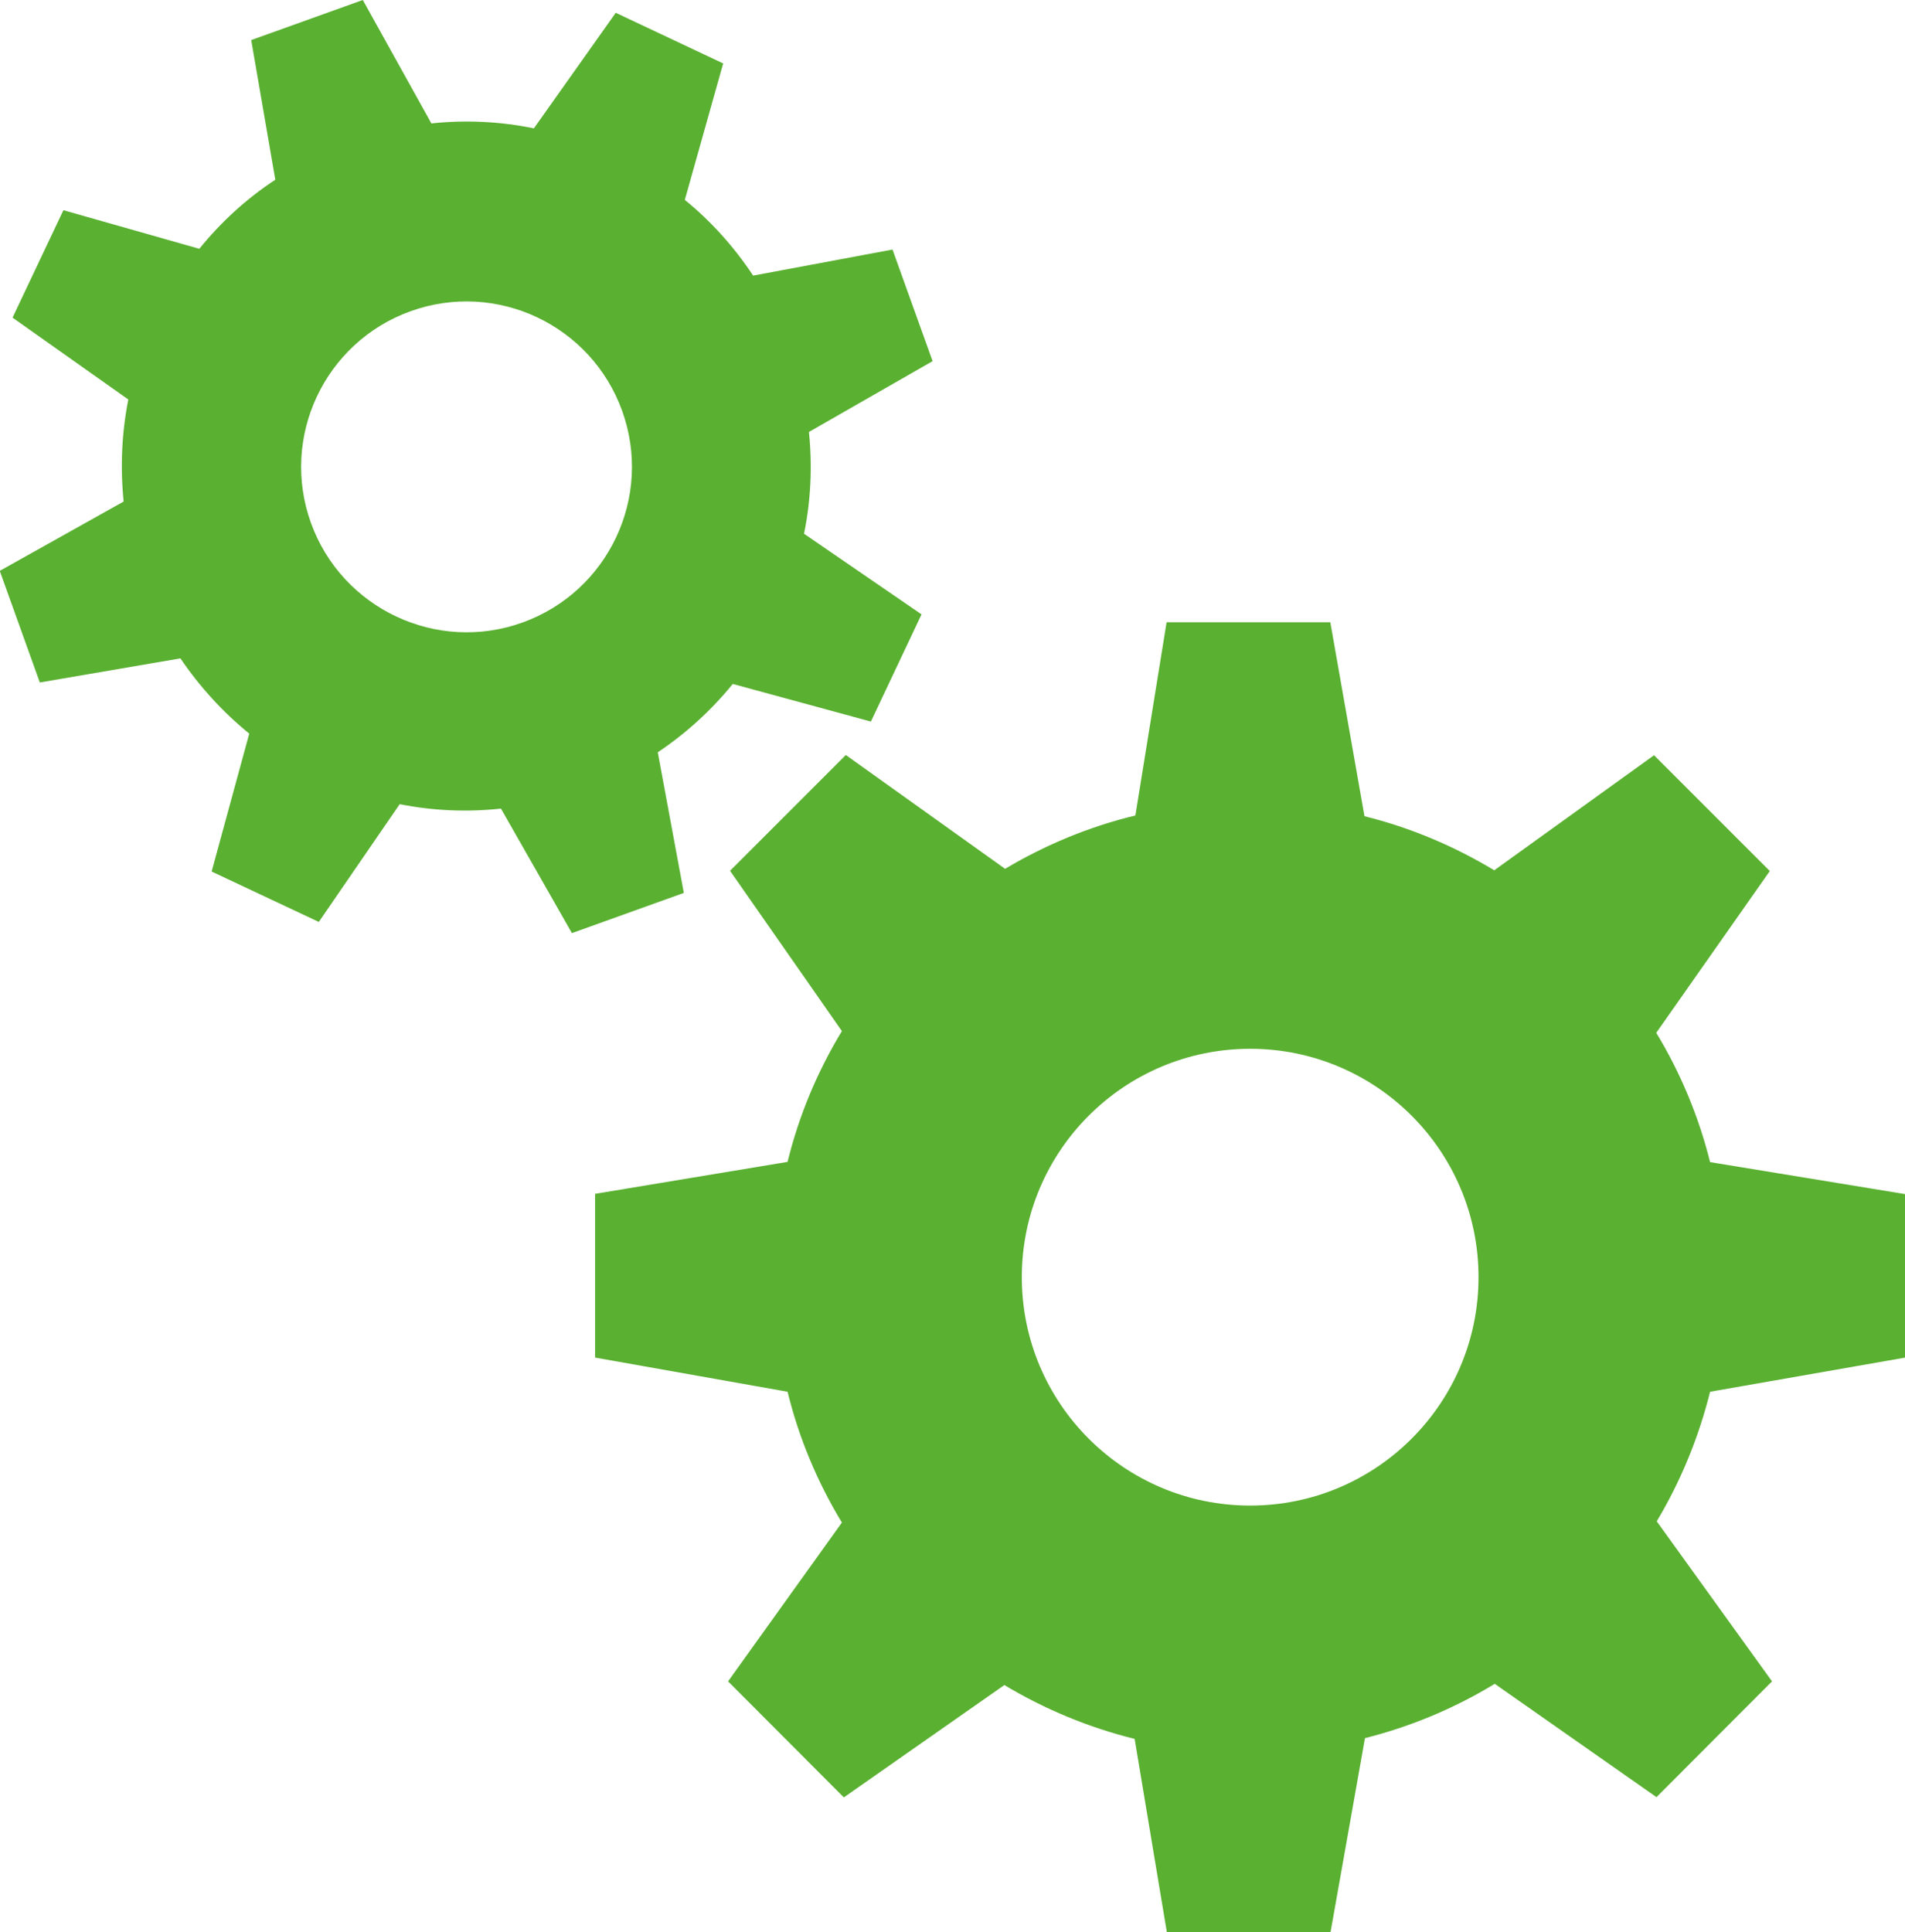
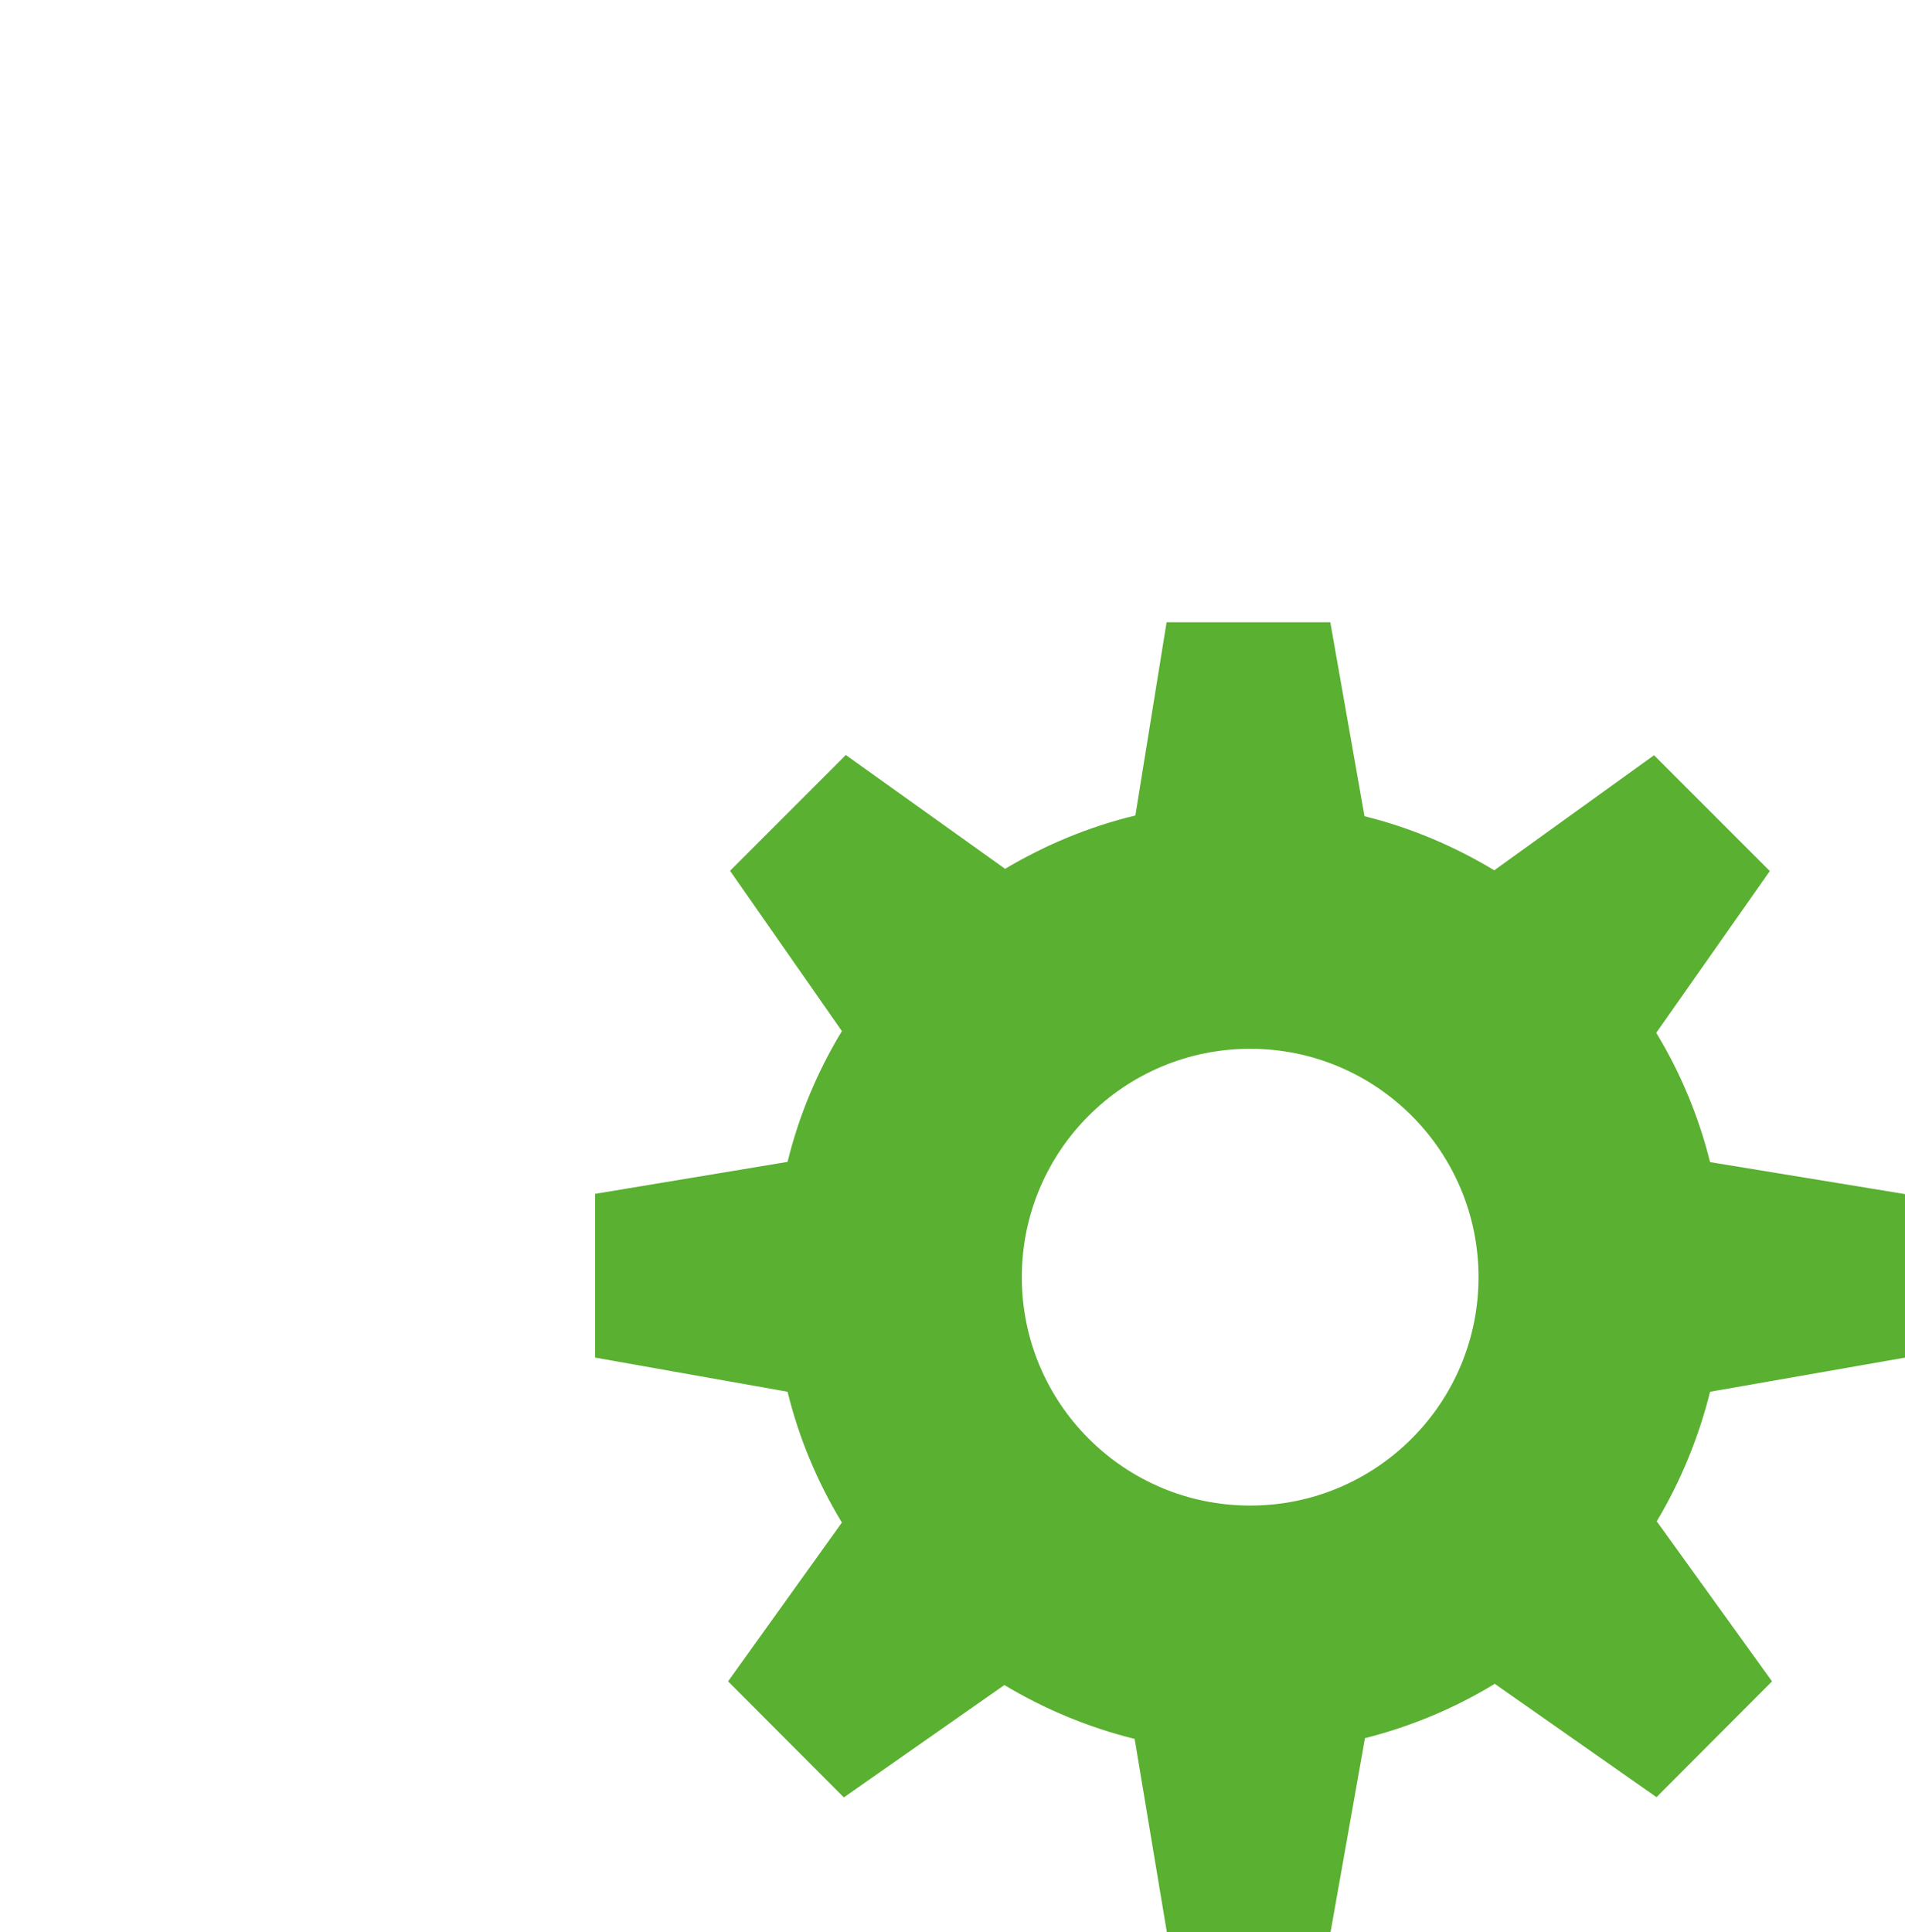
<svg xmlns="http://www.w3.org/2000/svg" id="Layer_1" data-name="Layer 1" width="77.5" height="78.6" viewBox="0 0 77.5 78.6">
  <path id="Path_3622" data-name="Path 3622" d="m77.5,55.23v-6.66l-7.93-1.3c-.46-1.85-1.2-3.63-2.19-5.26l4.62-6.58-4.71-4.71-6.5,4.68c-1.64-.99-3.42-1.74-5.28-2.2l-1.39-7.89h-6.66l-1.27,7.86c-1.87.45-3.65,1.19-5.3,2.17l-6.48-4.63-4.71,4.71,4.55,6.52c-1,1.65-1.75,3.44-2.21,5.32l-7.83,1.3v6.66l7.83,1.39c.46,1.88,1.21,3.67,2.21,5.32l-4.63,6.46,4.71,4.72,6.53-4.57c1.65.99,3.44,1.73,5.3,2.19l1.31,7.86h6.66l1.4-7.89c1.86-.47,3.64-1.21,5.28-2.21l6.58,4.61,4.7-4.71-4.69-6.51c.98-1.64,1.71-3.42,2.17-5.27l7.94-1.39Zm-26.64,6.01c-5.13,0-9.29-4.16-9.29-9.29,0-5.13,4.16-9.29,9.29-9.29,5.13,0,9.29,4.16,9.29,9.29s-4.16,9.29-9.29,9.29h0Z" fill="#5ab031" />
-   <path id="Path_3622-2" data-name="Path 3622" d="m23.28,37.95l4.54-1.63-1.06-5.72c1.15-.77,2.18-1.71,3.05-2.78l5.62,1.53,2.06-4.36-4.78-3.28c.28-1.36.34-2.76.2-4.14l5.03-2.88-1.63-4.54-5.67,1.06c-.77-1.16-1.7-2.2-2.78-3.08l1.56-5.55-4.37-2.06-3.33,4.7c-1.37-.28-2.78-.35-4.17-.2L14.76,0l-4.54,1.63.98,5.68c-1.17.77-2.21,1.72-3.09,2.81l-5.53-1.57L.51,12.92l4.71,3.33c-.27,1.37-.33,2.76-.19,4.15l-5.04,2.82,1.63,4.54,5.72-.98c.78,1.15,1.72,2.18,2.8,3.06l-1.53,5.61,4.36,2.05,3.29-4.79c1.36.27,2.75.33,4.12.18l2.89,5.07Zm-10.63-16.68c-1.26-3.5.56-7.35,4.05-8.61,3.5-1.26,7.35.56,8.61,4.05,1.26,3.5-.56,7.35-4.05,8.61s-7.35-.56-8.61-4.05h0Z" fill="#5ab031" />
</svg>